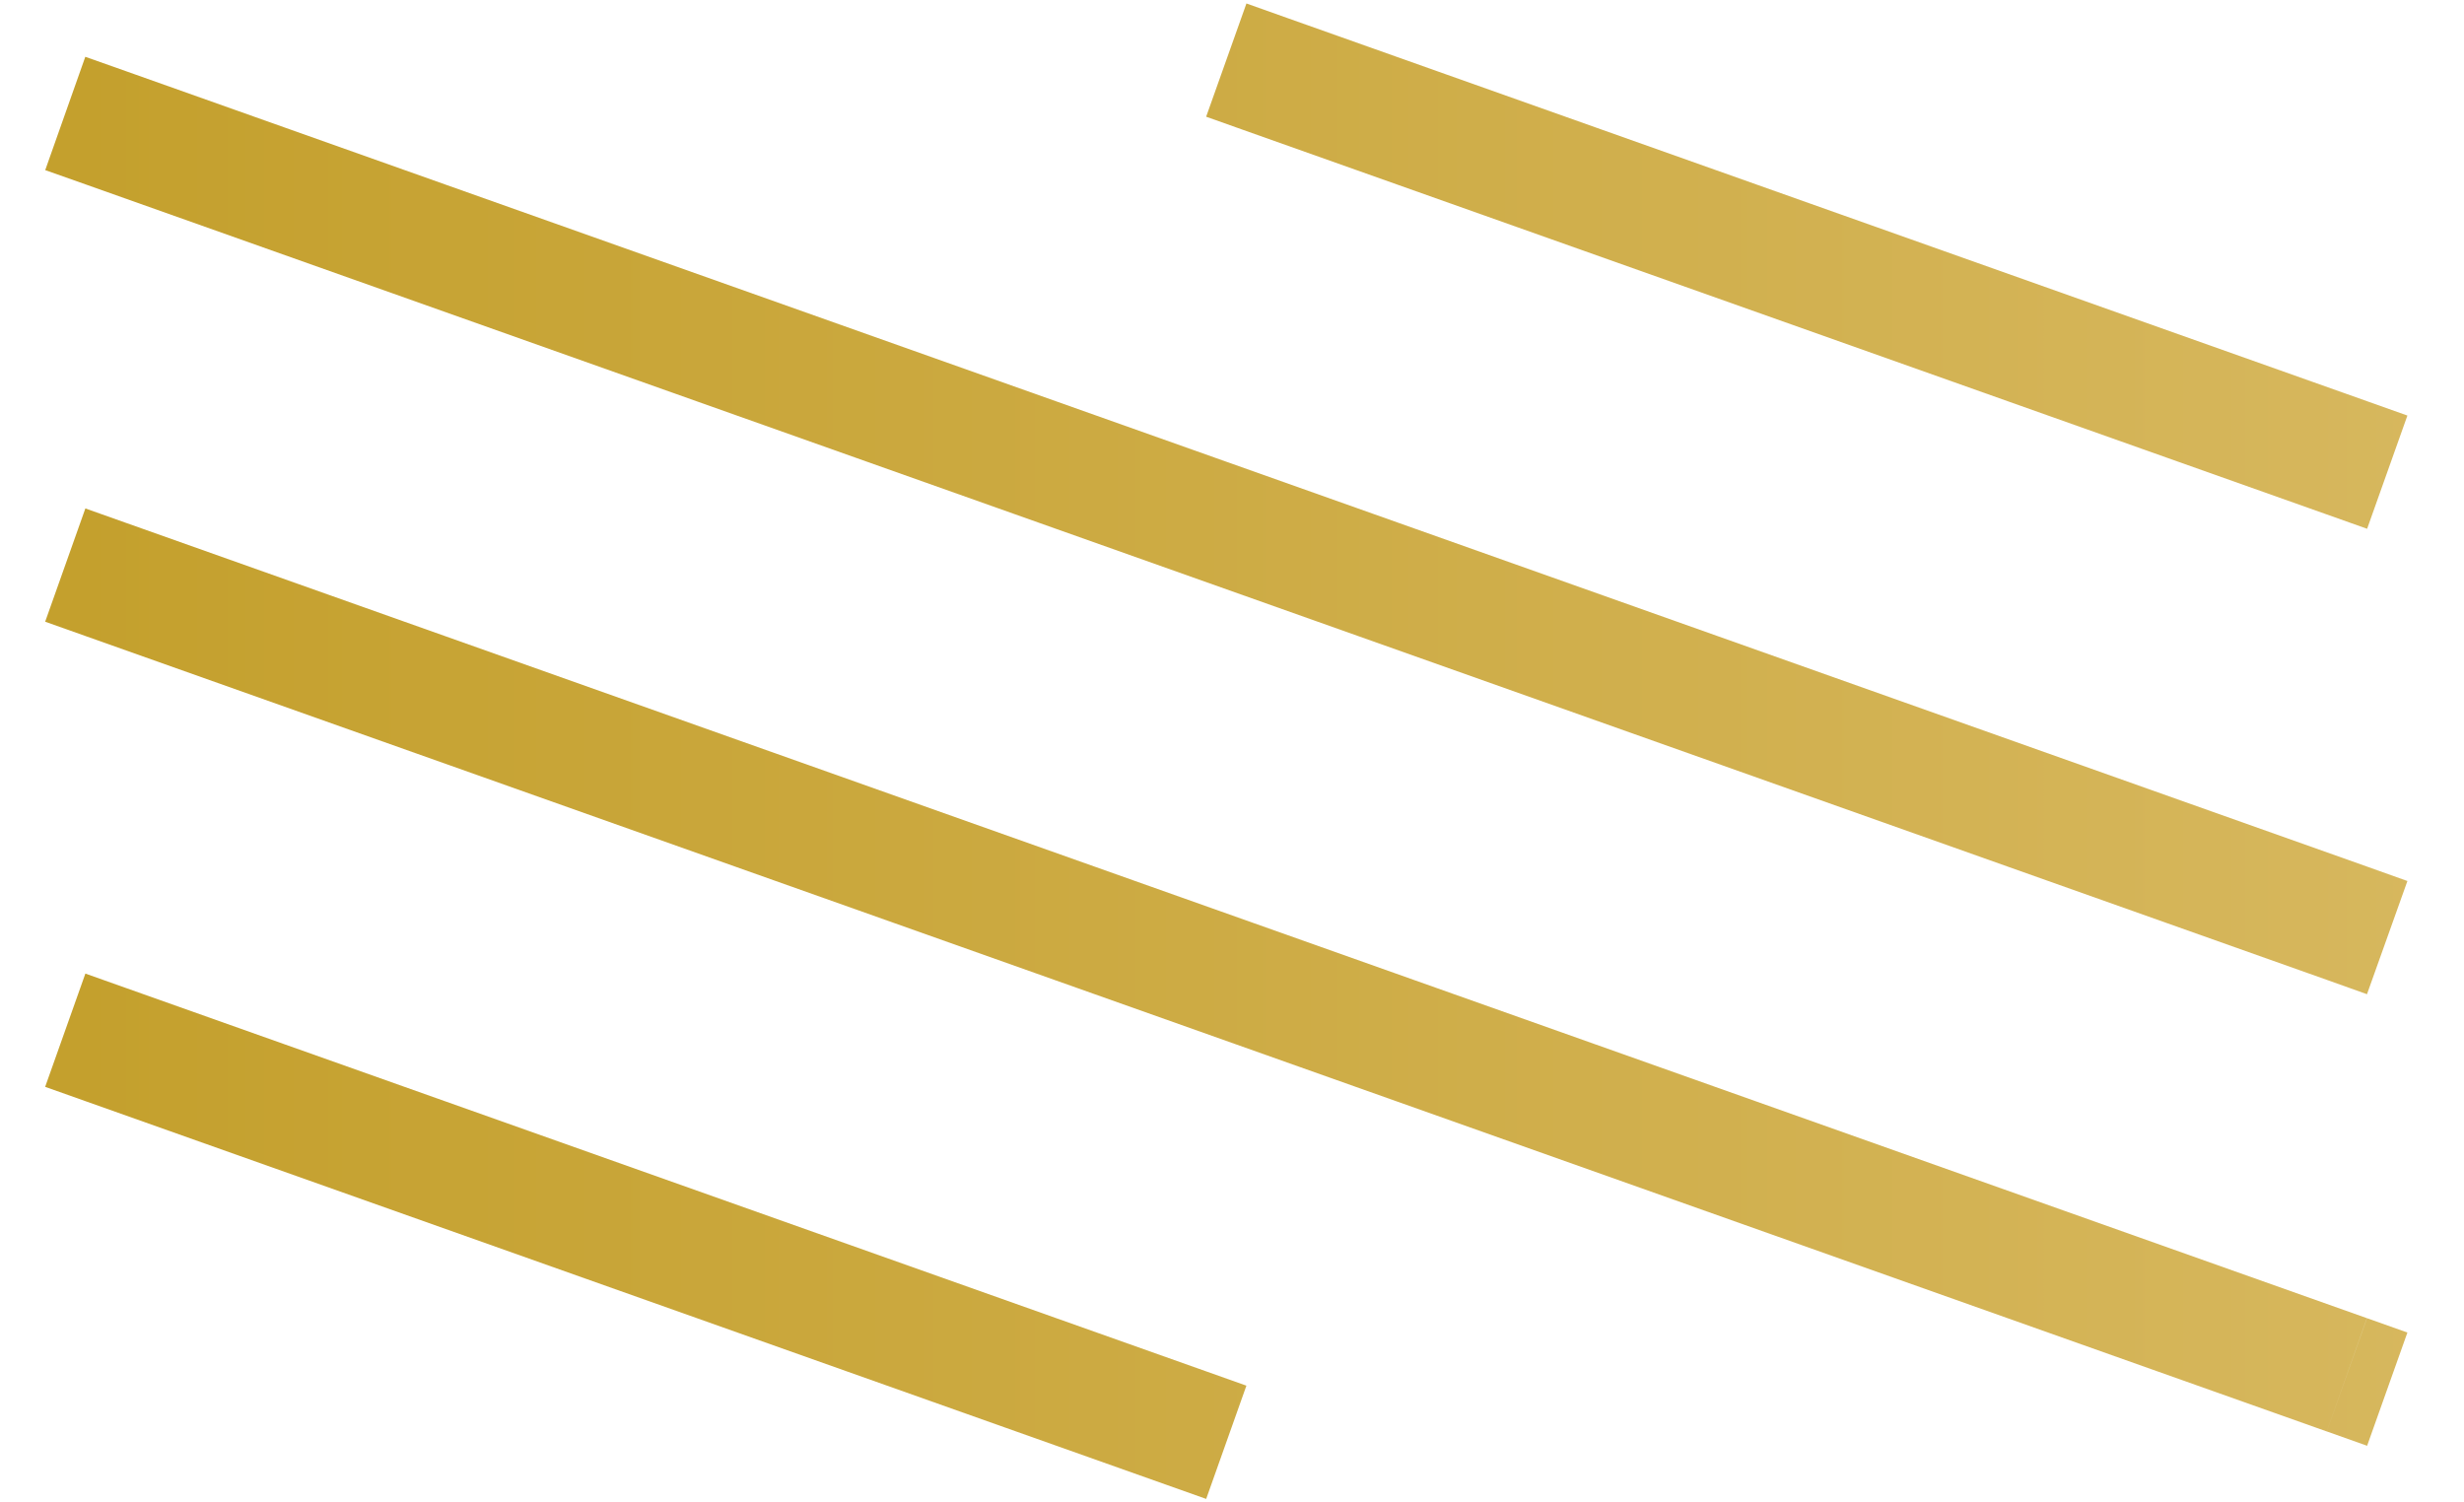
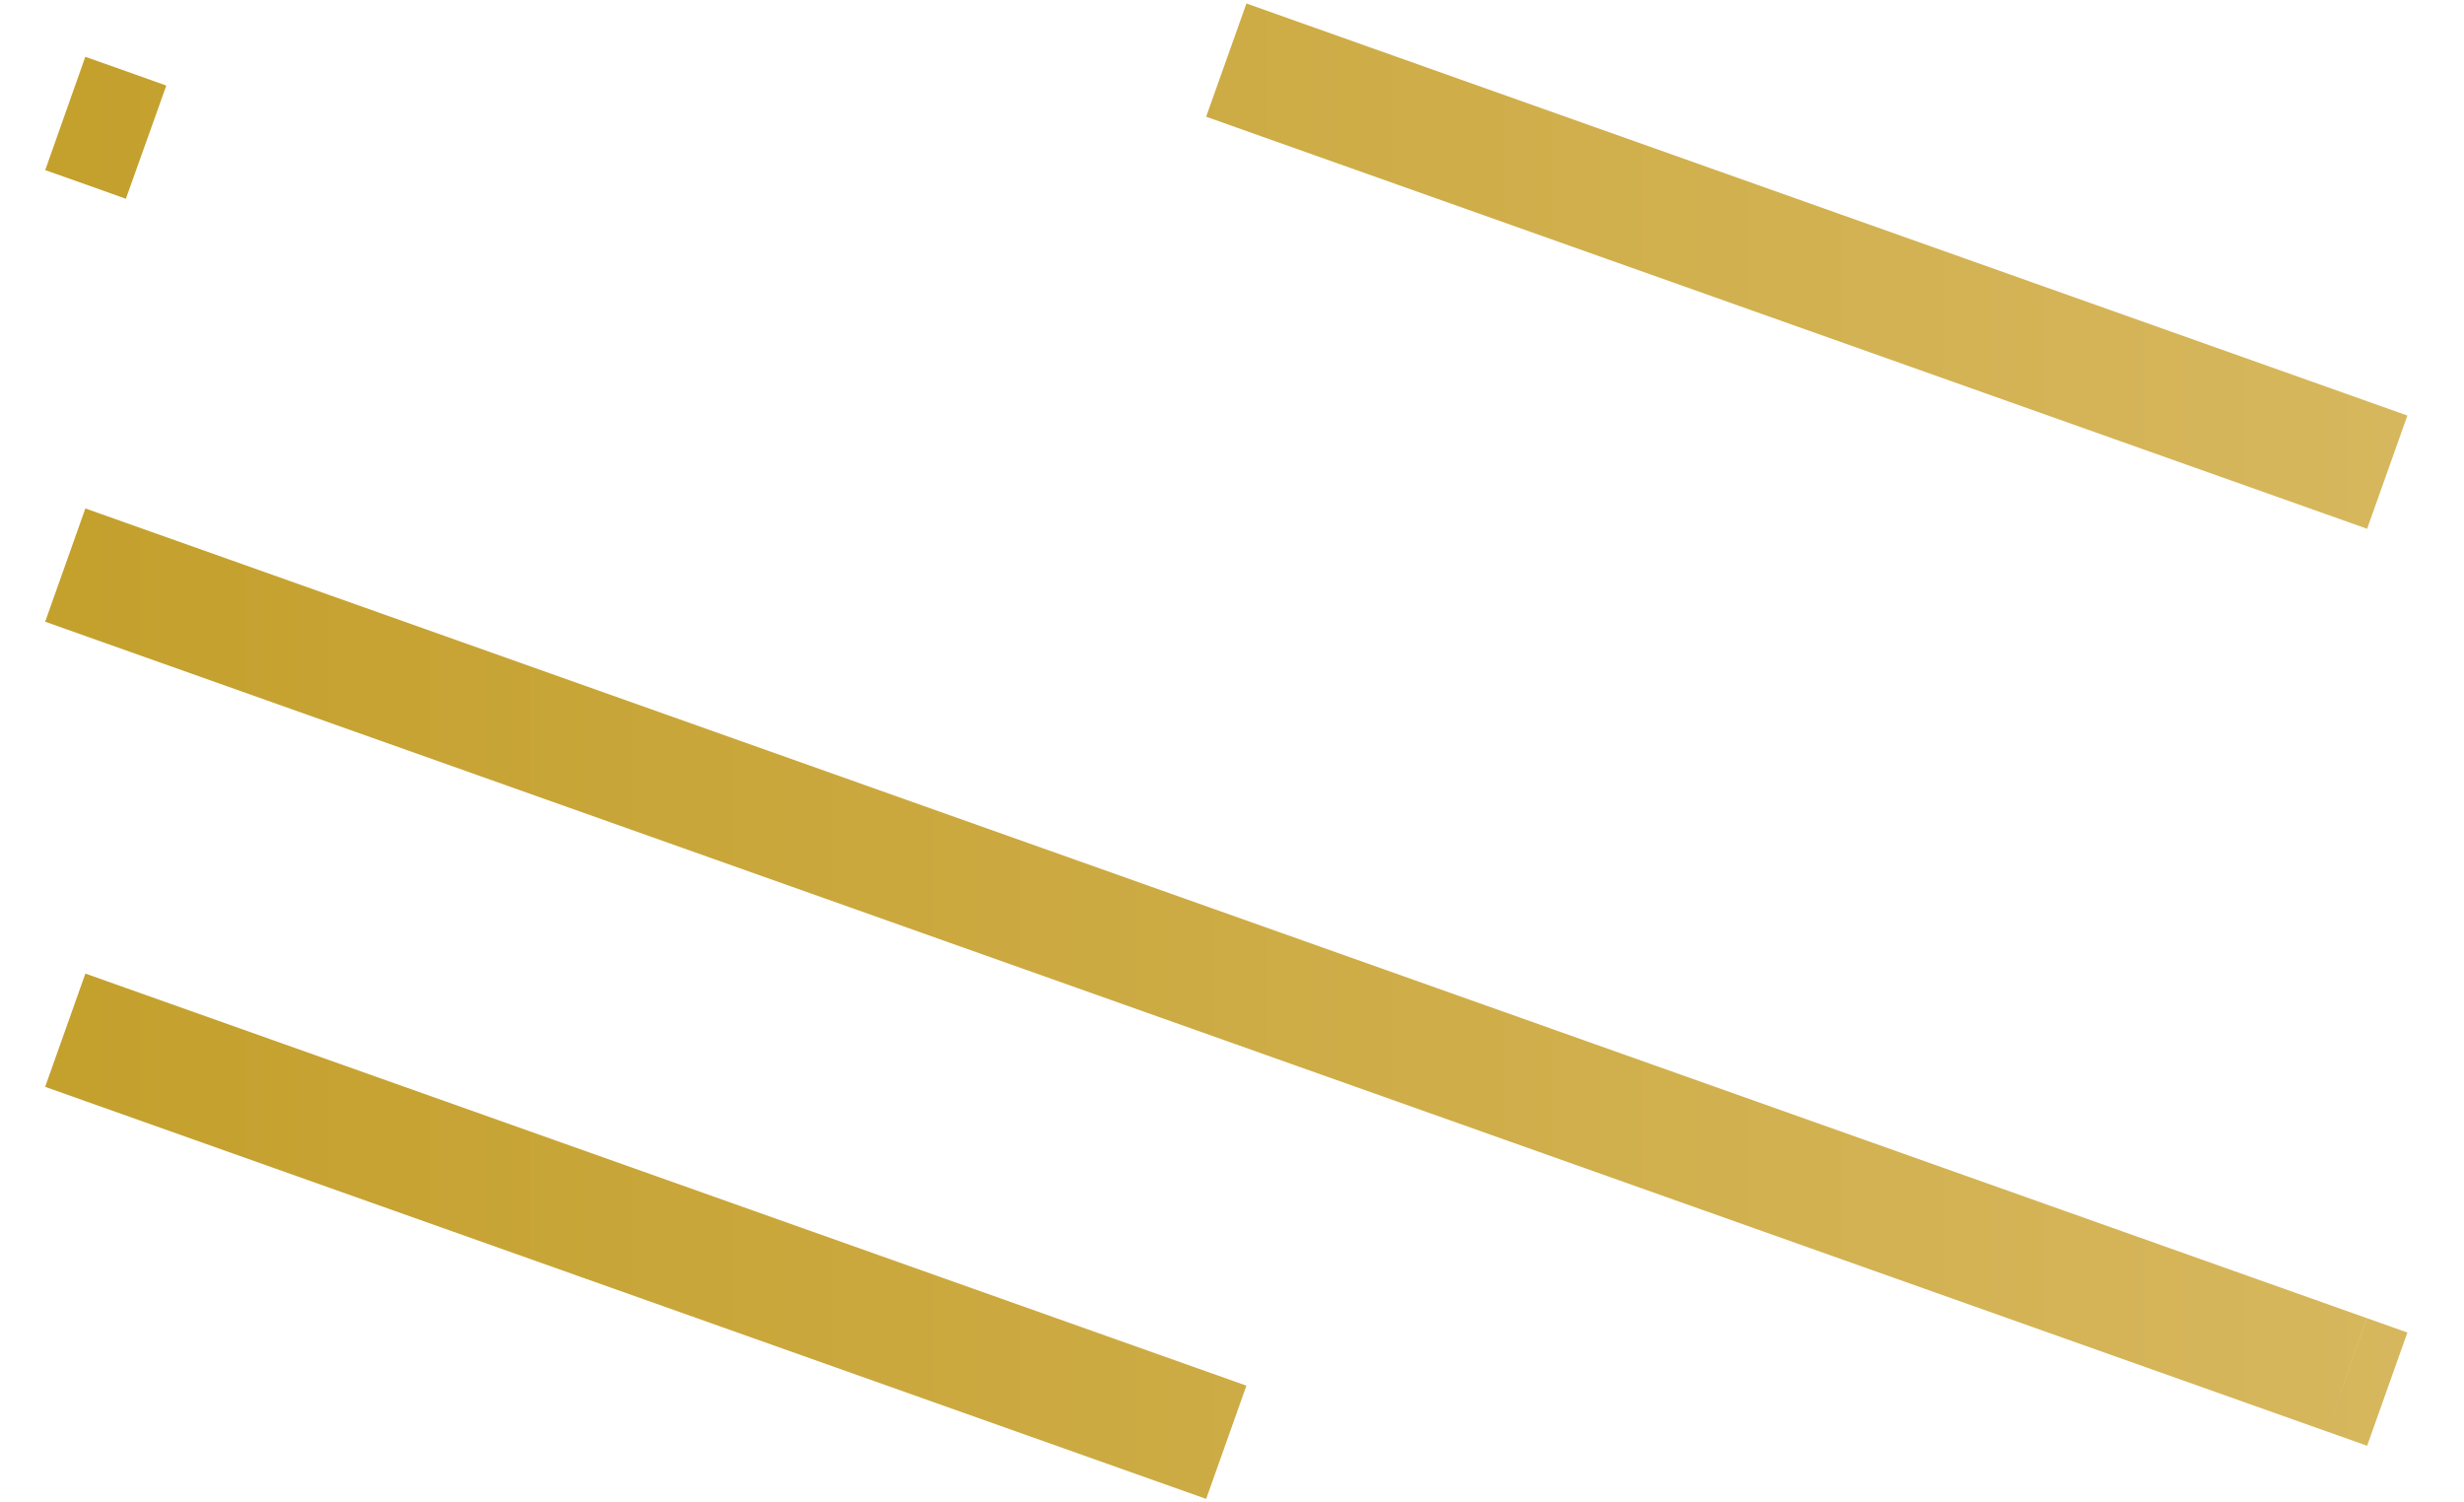
<svg xmlns="http://www.w3.org/2000/svg" width="41" height="25" fill="none">
-   <path stroke="url(#a)" stroke-width="2" d="m1.086 1.888.673.238L39.05 15.362l.672.24M20.405 1l.672.239 17.974 6.379.672.239M20.405 24l-.673-.239-17.973-6.379-.673-.239m38.637 5.973-.672-.239M1.086 9.403 39.05 22.877M1.759 9.642 39.05 22.877" />
+   <path stroke="url(#a)" stroke-width="2" d="m1.086 1.888.673.238l.672.24M20.405 1l.672.239 17.974 6.379.672.239M20.405 24l-.673-.239-17.973-6.379-.673-.239m38.637 5.973-.672-.239M1.086 9.403 39.05 22.877M1.759 9.642 39.05 22.877" />
  <defs>
    <linearGradient id="a" x1="1.262" x2="61.715" y1="12.499" y2="12.499" gradientUnits="userSpaceOnUse">
      <stop stop-color="#C4A02D" />
      <stop offset="1" stop-color="#E1C478" />
    </linearGradient>
  </defs>
</svg>